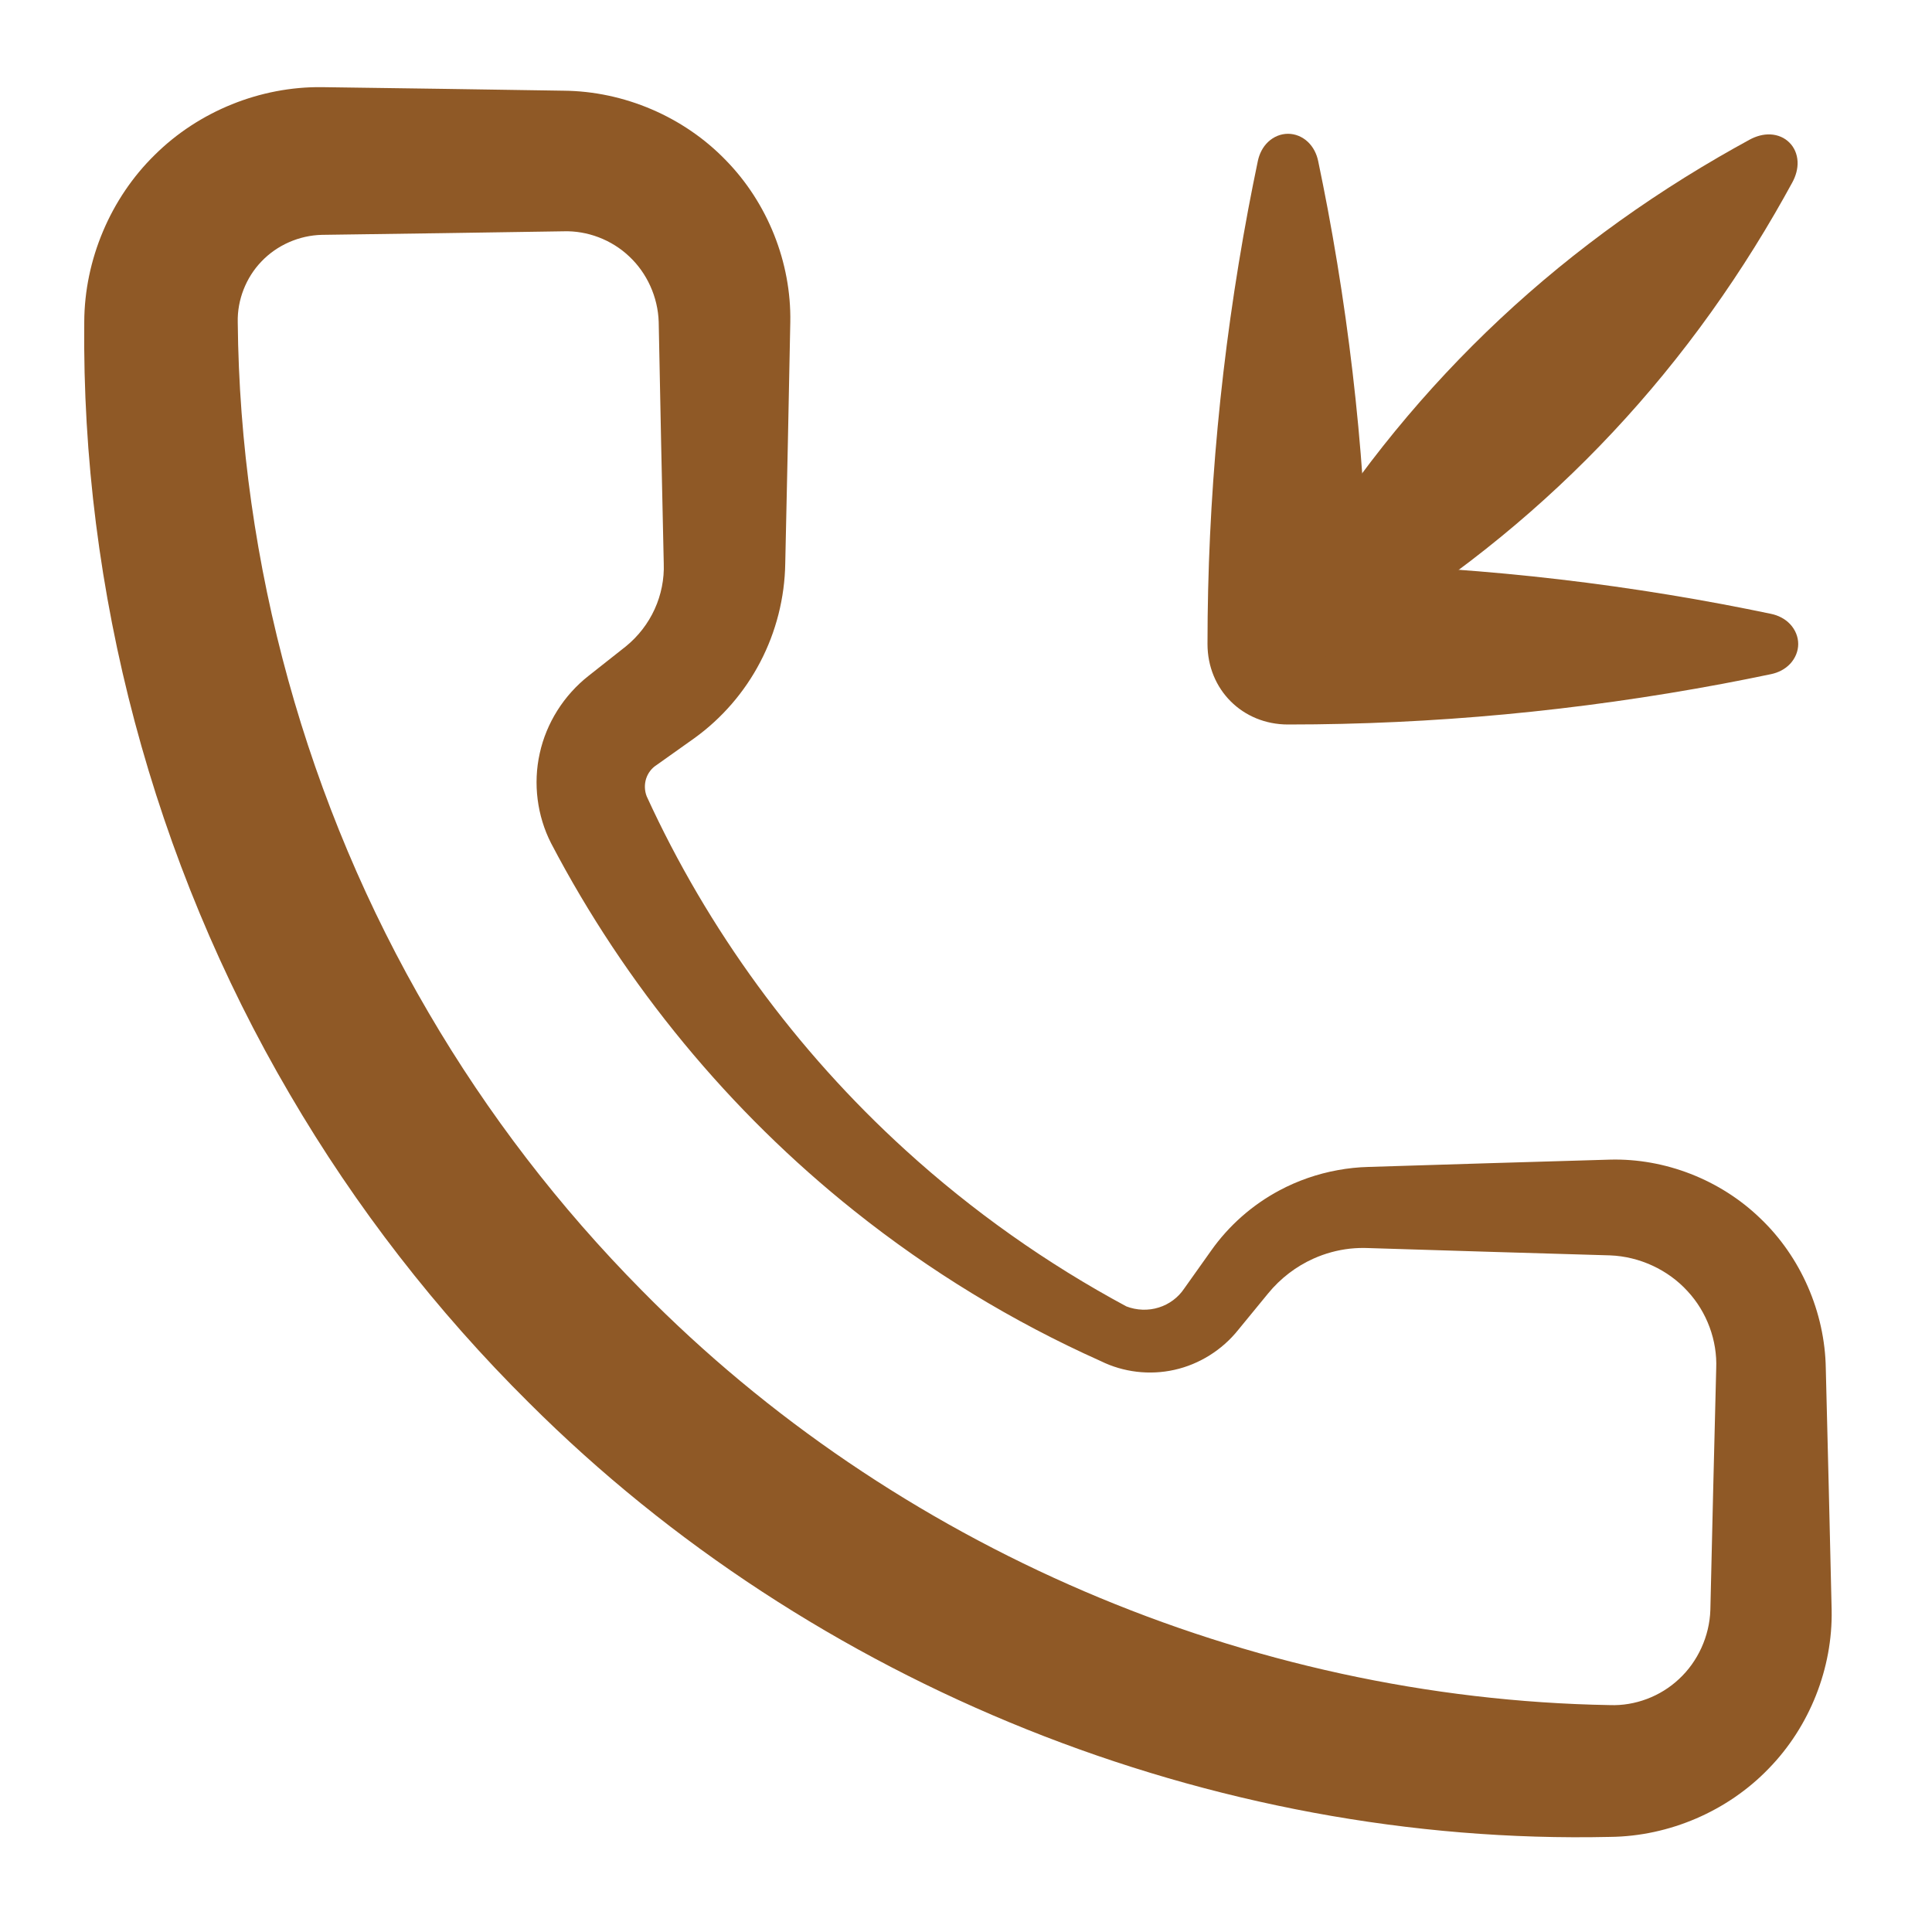
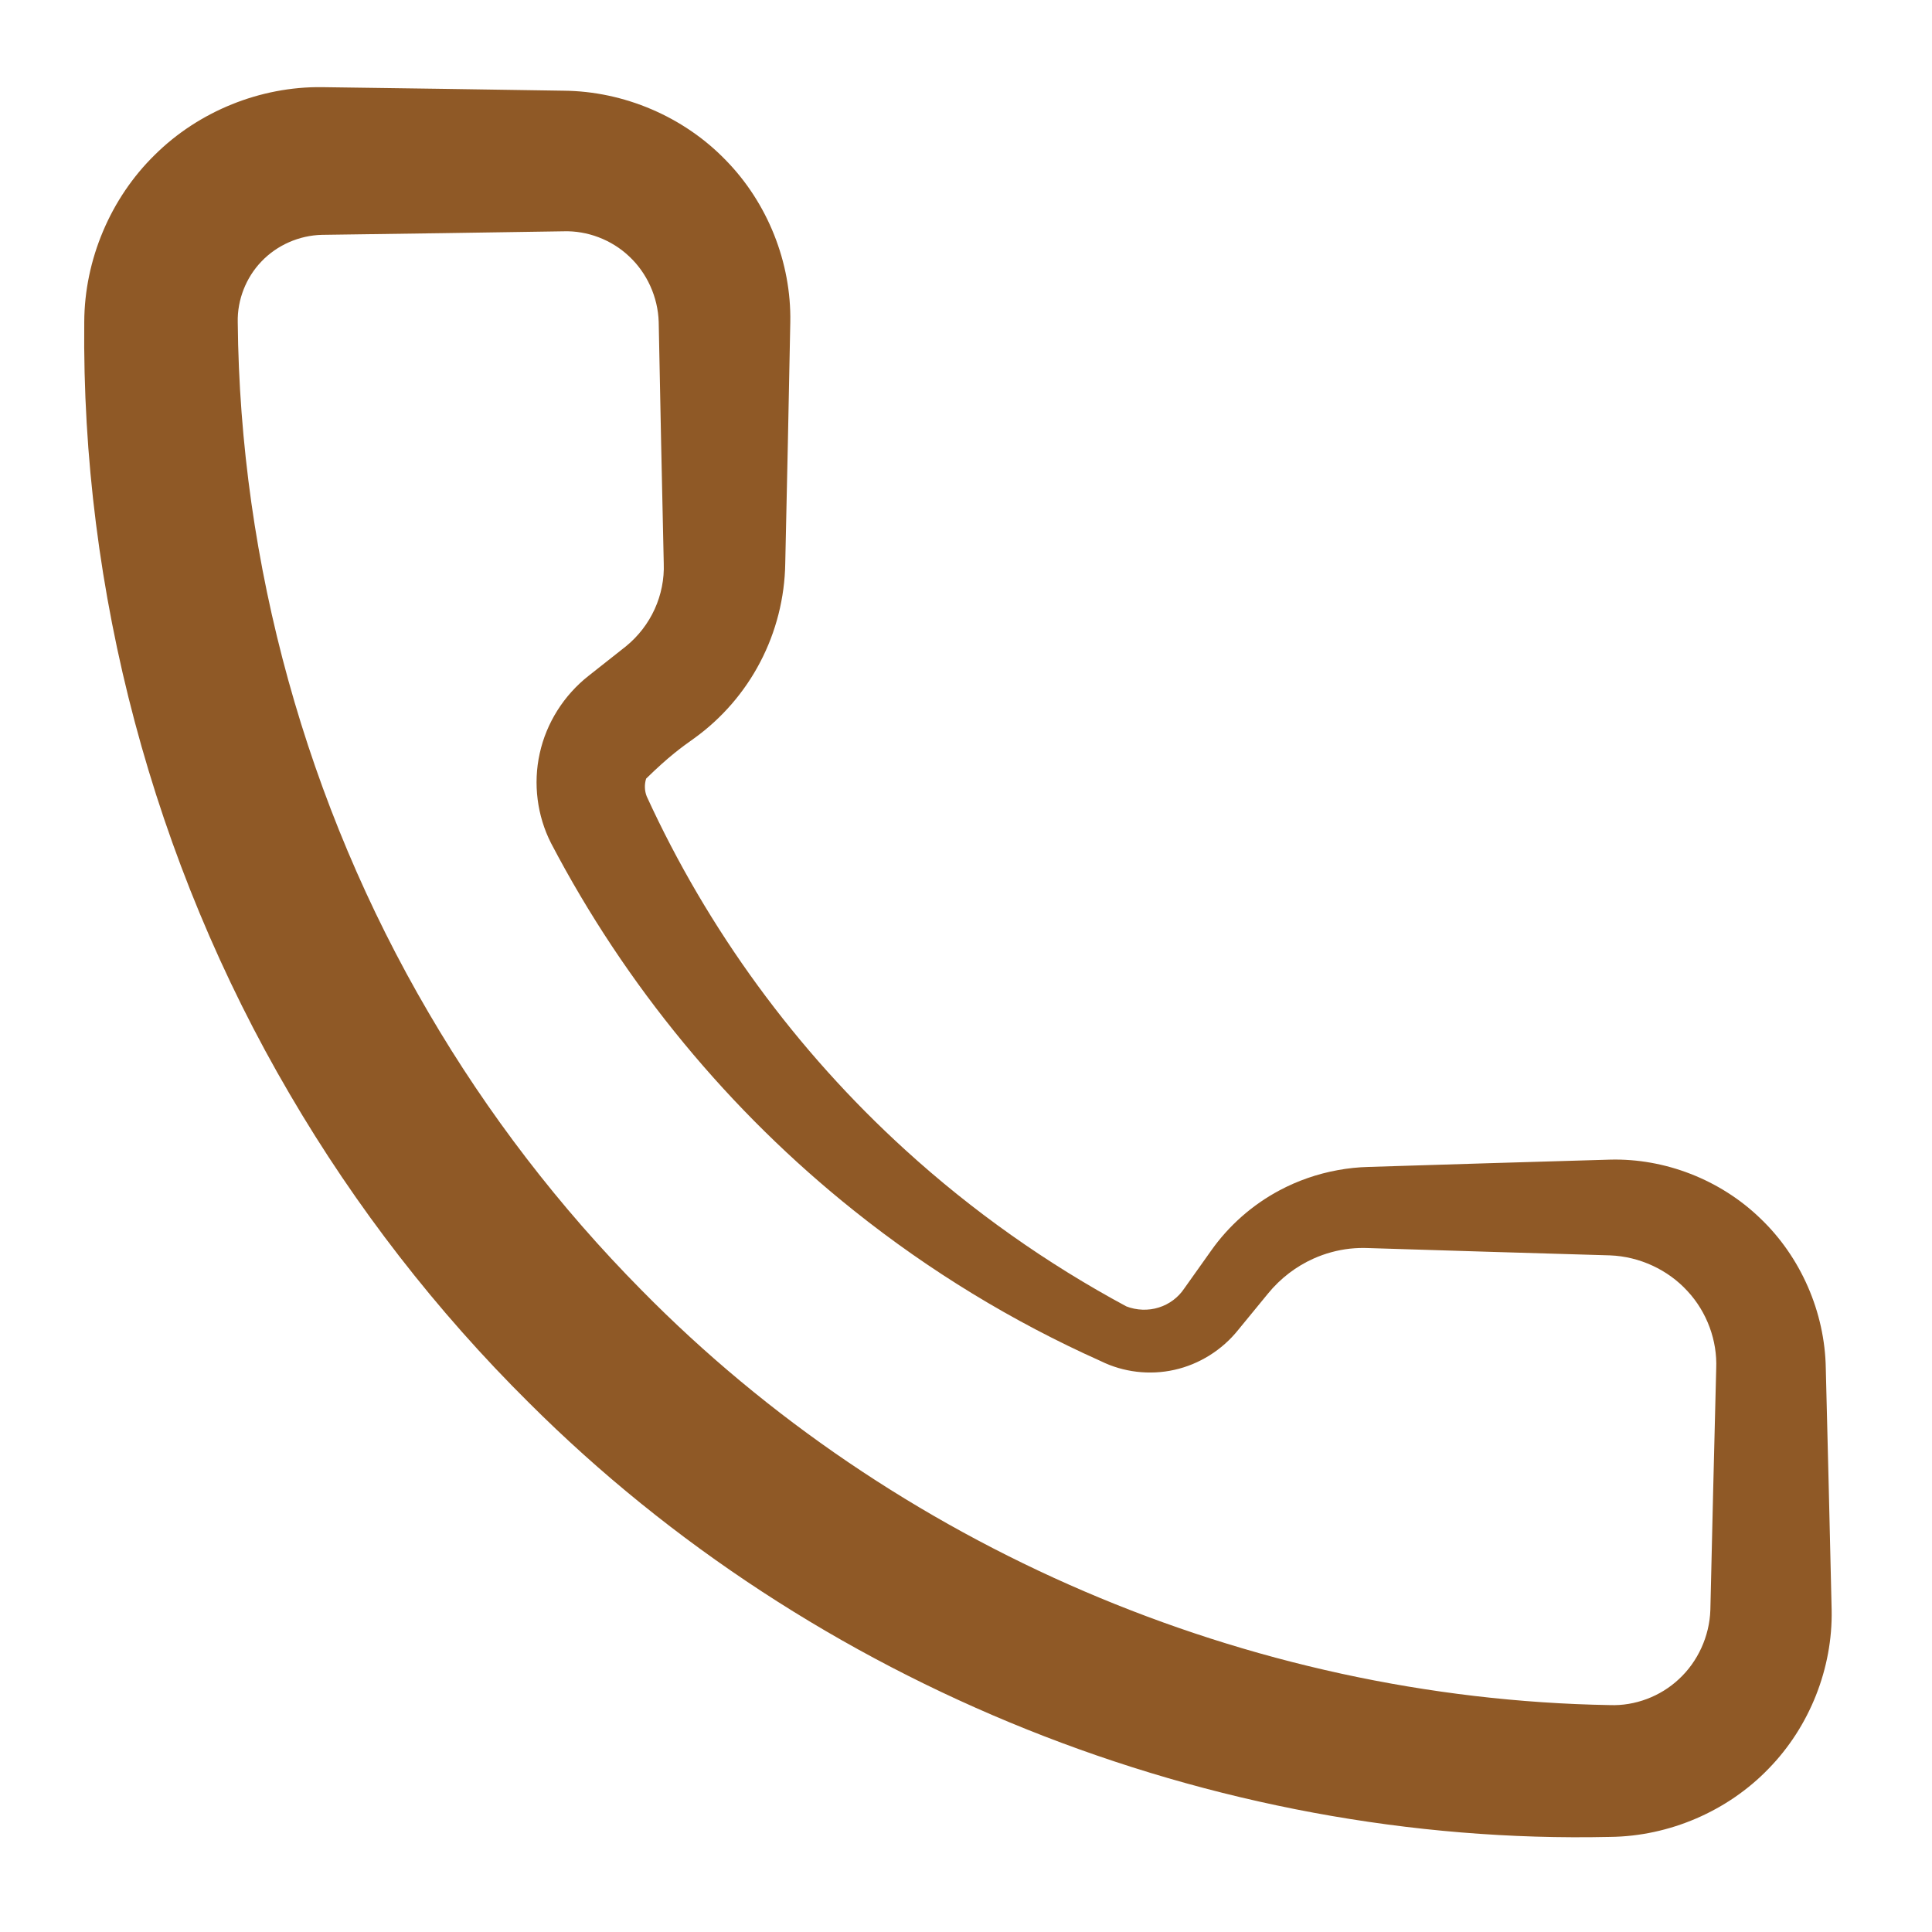
<svg xmlns="http://www.w3.org/2000/svg" width="36" height="36" viewBox="0 0 36 36" fill="none">
-   <path d="M24.562 3C24.534 2.866 24.47 2.737 24.368 2.642C24.265 2.546 24.135 2.493 24 2.493C23.865 2.493 23.735 2.546 23.632 2.642C23.53 2.737 23.466 2.866 23.438 3C23.375 3.3 23.316 3.6 23.259 3.9C22.753 6.6 22.5 9.3 22.5 12C22.5 12.848 23.151 13.5 24 13.5C26.7 13.5 29.4 13.247 32.1 12.741C32.4 12.684 32.7 12.625 33 12.562C33.135 12.534 33.263 12.47 33.358 12.368C33.453 12.265 33.507 12.135 33.507 12C33.507 11.865 33.453 11.735 33.358 11.632C33.263 11.53 33.135 11.466 33 11.438C32.7 11.375 32.4 11.316 32.1 11.259C29.4 10.753 26.7 10.5 24 10.5L25.5 12C25.5 9.3 25.247 6.6 24.741 3.9C24.684 3.6 24.625 3.3 24.562 3Z" fill="#8F5926" />
-   <path d="M33.398 3.398C33.462 3.28 33.502 3.145 33.495 3.009C33.488 2.873 33.435 2.748 33.343 2.657C33.252 2.565 33.127 2.512 32.991 2.505C32.855 2.498 32.721 2.538 32.602 2.602C32.408 2.708 32.216 2.816 32.026 2.926C30.318 3.918 28.789 5.089 27.439 6.439C26.089 7.789 24.918 9.318 23.926 11.026C23.816 11.216 23.708 11.408 23.602 11.602C23.538 11.72 23.498 11.855 23.505 11.991C23.512 12.127 23.565 12.252 23.657 12.343C23.748 12.435 23.873 12.488 24.009 12.495C24.145 12.502 24.279 12.462 24.398 12.398C24.592 12.292 24.784 12.184 24.974 12.074C26.682 11.082 28.211 9.911 29.561 8.561C30.911 7.211 32.082 5.682 33.074 3.974C33.184 3.784 33.292 3.592 33.398 3.398Z" fill="#8F5926" />
-   <path d="M20.983 24.341C20.826 24.682 20.67 25.022 20.513 25.363C20.93 25.569 21.421 25.629 21.883 25.525C22.344 25.423 22.772 25.157 23.072 24.781C23.257 24.556 23.442 24.329 23.628 24.103C23.86 23.819 24.153 23.596 24.476 23.452C24.692 23.355 24.921 23.293 25.153 23.267C25.269 23.255 25.385 23.251 25.5 23.256C27 23.303 28.5 23.349 30 23.392C30.553 23.413 31.082 23.662 31.443 24.057C31.808 24.449 32.001 24.982 31.979 25.5C31.941 27 31.904 28.5 31.87 30C31.854 30.49 31.636 30.962 31.286 31.286C30.939 31.613 30.464 31.789 30 31.772C23.245 31.656 16.646 28.81 11.957 24.043C10.424 22.494 9.088 20.755 7.989 18.875C5.713 14.993 4.472 10.513 4.43 6C4.421 5.589 4.582 5.173 4.872 4.872C5.16 4.569 5.574 4.385 6 4.376C7.5 4.356 9 4.334 10.5 4.31C10.943 4.296 11.394 4.465 11.723 4.777C12.055 5.086 12.26 5.535 12.274 6C12.303 7.5 12.334 9 12.368 10.5C12.379 10.789 12.321 11.082 12.199 11.35C12.078 11.617 11.892 11.858 11.66 12.046C11.43 12.228 11.2 12.409 10.971 12.59C10.505 12.955 10.18 13.475 10.057 14.038C9.931 14.601 10.009 15.203 10.268 15.711C11.658 18.368 13.597 20.712 15.912 22.558C17.321 23.684 18.868 24.626 20.5 25.357C20.665 25.02 20.831 24.684 20.996 24.347C19.502 23.544 18.115 22.562 16.872 21.43C14.831 19.574 13.184 17.315 12.05 14.838C12.009 14.733 12.006 14.613 12.04 14.508C12.074 14.403 12.144 14.313 12.232 14.257C12.464 14.093 12.702 13.923 12.94 13.754C13.45 13.386 13.875 12.896 14.167 12.334C14.461 11.772 14.622 11.139 14.632 10.5C14.666 9 14.697 7.5 14.726 6C14.746 4.892 14.304 3.779 13.52 2.981C12.741 2.176 11.63 1.699 10.5 1.69C9 1.666 7.5 1.644 6 1.624C4.853 1.61 3.705 2.072 2.885 2.885C2.06 3.692 1.574 4.839 1.57 6C1.517 11.017 2.855 16.052 5.4 20.39C6.628 22.491 8.131 24.429 9.859 26.141C15.143 31.418 22.602 34.395 30 34.228C31.108 34.217 32.196 33.745 32.956 32.956C33.722 32.172 34.151 31.082 34.13 30C34.096 28.5 34.059 27 34.021 25.5C34.005 24.446 33.551 23.416 32.799 22.701C32.053 21.98 31.02 21.581 30 21.608C28.5 21.651 27 21.697 25.5 21.744C25.307 21.749 25.115 21.769 24.926 21.804C24.546 21.873 24.178 22.001 23.841 22.181C23.334 22.451 22.896 22.839 22.569 23.302C22.403 23.536 22.233 23.774 22.064 24.013C21.955 24.176 21.787 24.303 21.593 24.363C21.399 24.425 21.18 24.418 20.983 24.341ZM20.513 25.363L20.983 24.341L20.996 24.347L20.5 25.357C20.503 25.358 20.511 25.362 20.513 25.363Z" fill="#8F5926" />
+   <path d="M20.983 24.341C20.826 24.682 20.67 25.022 20.513 25.363C20.93 25.569 21.421 25.629 21.883 25.525C22.344 25.423 22.772 25.157 23.072 24.781C23.257 24.556 23.442 24.329 23.628 24.103C23.86 23.819 24.153 23.596 24.476 23.452C24.692 23.355 24.921 23.293 25.153 23.267C25.269 23.255 25.385 23.251 25.5 23.256C27 23.303 28.5 23.349 30 23.392C30.553 23.413 31.082 23.662 31.443 24.057C31.808 24.449 32.001 24.982 31.979 25.5C31.941 27 31.904 28.5 31.87 30C31.854 30.49 31.636 30.962 31.286 31.286C30.939 31.613 30.464 31.789 30 31.772C23.245 31.656 16.646 28.81 11.957 24.043C10.424 22.494 9.088 20.755 7.989 18.875C5.713 14.993 4.472 10.513 4.43 6C4.421 5.589 4.582 5.173 4.872 4.872C5.16 4.569 5.574 4.385 6 4.376C7.5 4.356 9 4.334 10.5 4.31C10.943 4.296 11.394 4.465 11.723 4.777C12.055 5.086 12.26 5.535 12.274 6C12.303 7.5 12.334 9 12.368 10.5C12.379 10.789 12.321 11.082 12.199 11.35C12.078 11.617 11.892 11.858 11.66 12.046C11.43 12.228 11.2 12.409 10.971 12.59C10.505 12.955 10.18 13.475 10.057 14.038C9.931 14.601 10.009 15.203 10.268 15.711C11.658 18.368 13.597 20.712 15.912 22.558C17.321 23.684 18.868 24.626 20.5 25.357C20.665 25.02 20.831 24.684 20.996 24.347C19.502 23.544 18.115 22.562 16.872 21.43C14.831 19.574 13.184 17.315 12.05 14.838C12.009 14.733 12.006 14.613 12.04 14.508C12.464 14.093 12.702 13.923 12.94 13.754C13.45 13.386 13.875 12.896 14.167 12.334C14.461 11.772 14.622 11.139 14.632 10.5C14.666 9 14.697 7.5 14.726 6C14.746 4.892 14.304 3.779 13.52 2.981C12.741 2.176 11.63 1.699 10.5 1.69C9 1.666 7.5 1.644 6 1.624C4.853 1.61 3.705 2.072 2.885 2.885C2.06 3.692 1.574 4.839 1.57 6C1.517 11.017 2.855 16.052 5.4 20.39C6.628 22.491 8.131 24.429 9.859 26.141C15.143 31.418 22.602 34.395 30 34.228C31.108 34.217 32.196 33.745 32.956 32.956C33.722 32.172 34.151 31.082 34.13 30C34.096 28.5 34.059 27 34.021 25.5C34.005 24.446 33.551 23.416 32.799 22.701C32.053 21.98 31.02 21.581 30 21.608C28.5 21.651 27 21.697 25.5 21.744C25.307 21.749 25.115 21.769 24.926 21.804C24.546 21.873 24.178 22.001 23.841 22.181C23.334 22.451 22.896 22.839 22.569 23.302C22.403 23.536 22.233 23.774 22.064 24.013C21.955 24.176 21.787 24.303 21.593 24.363C21.399 24.425 21.18 24.418 20.983 24.341ZM20.513 25.363L20.983 24.341L20.996 24.347L20.5 25.357C20.503 25.358 20.511 25.362 20.513 25.363Z" fill="#8F5926" />
</svg>